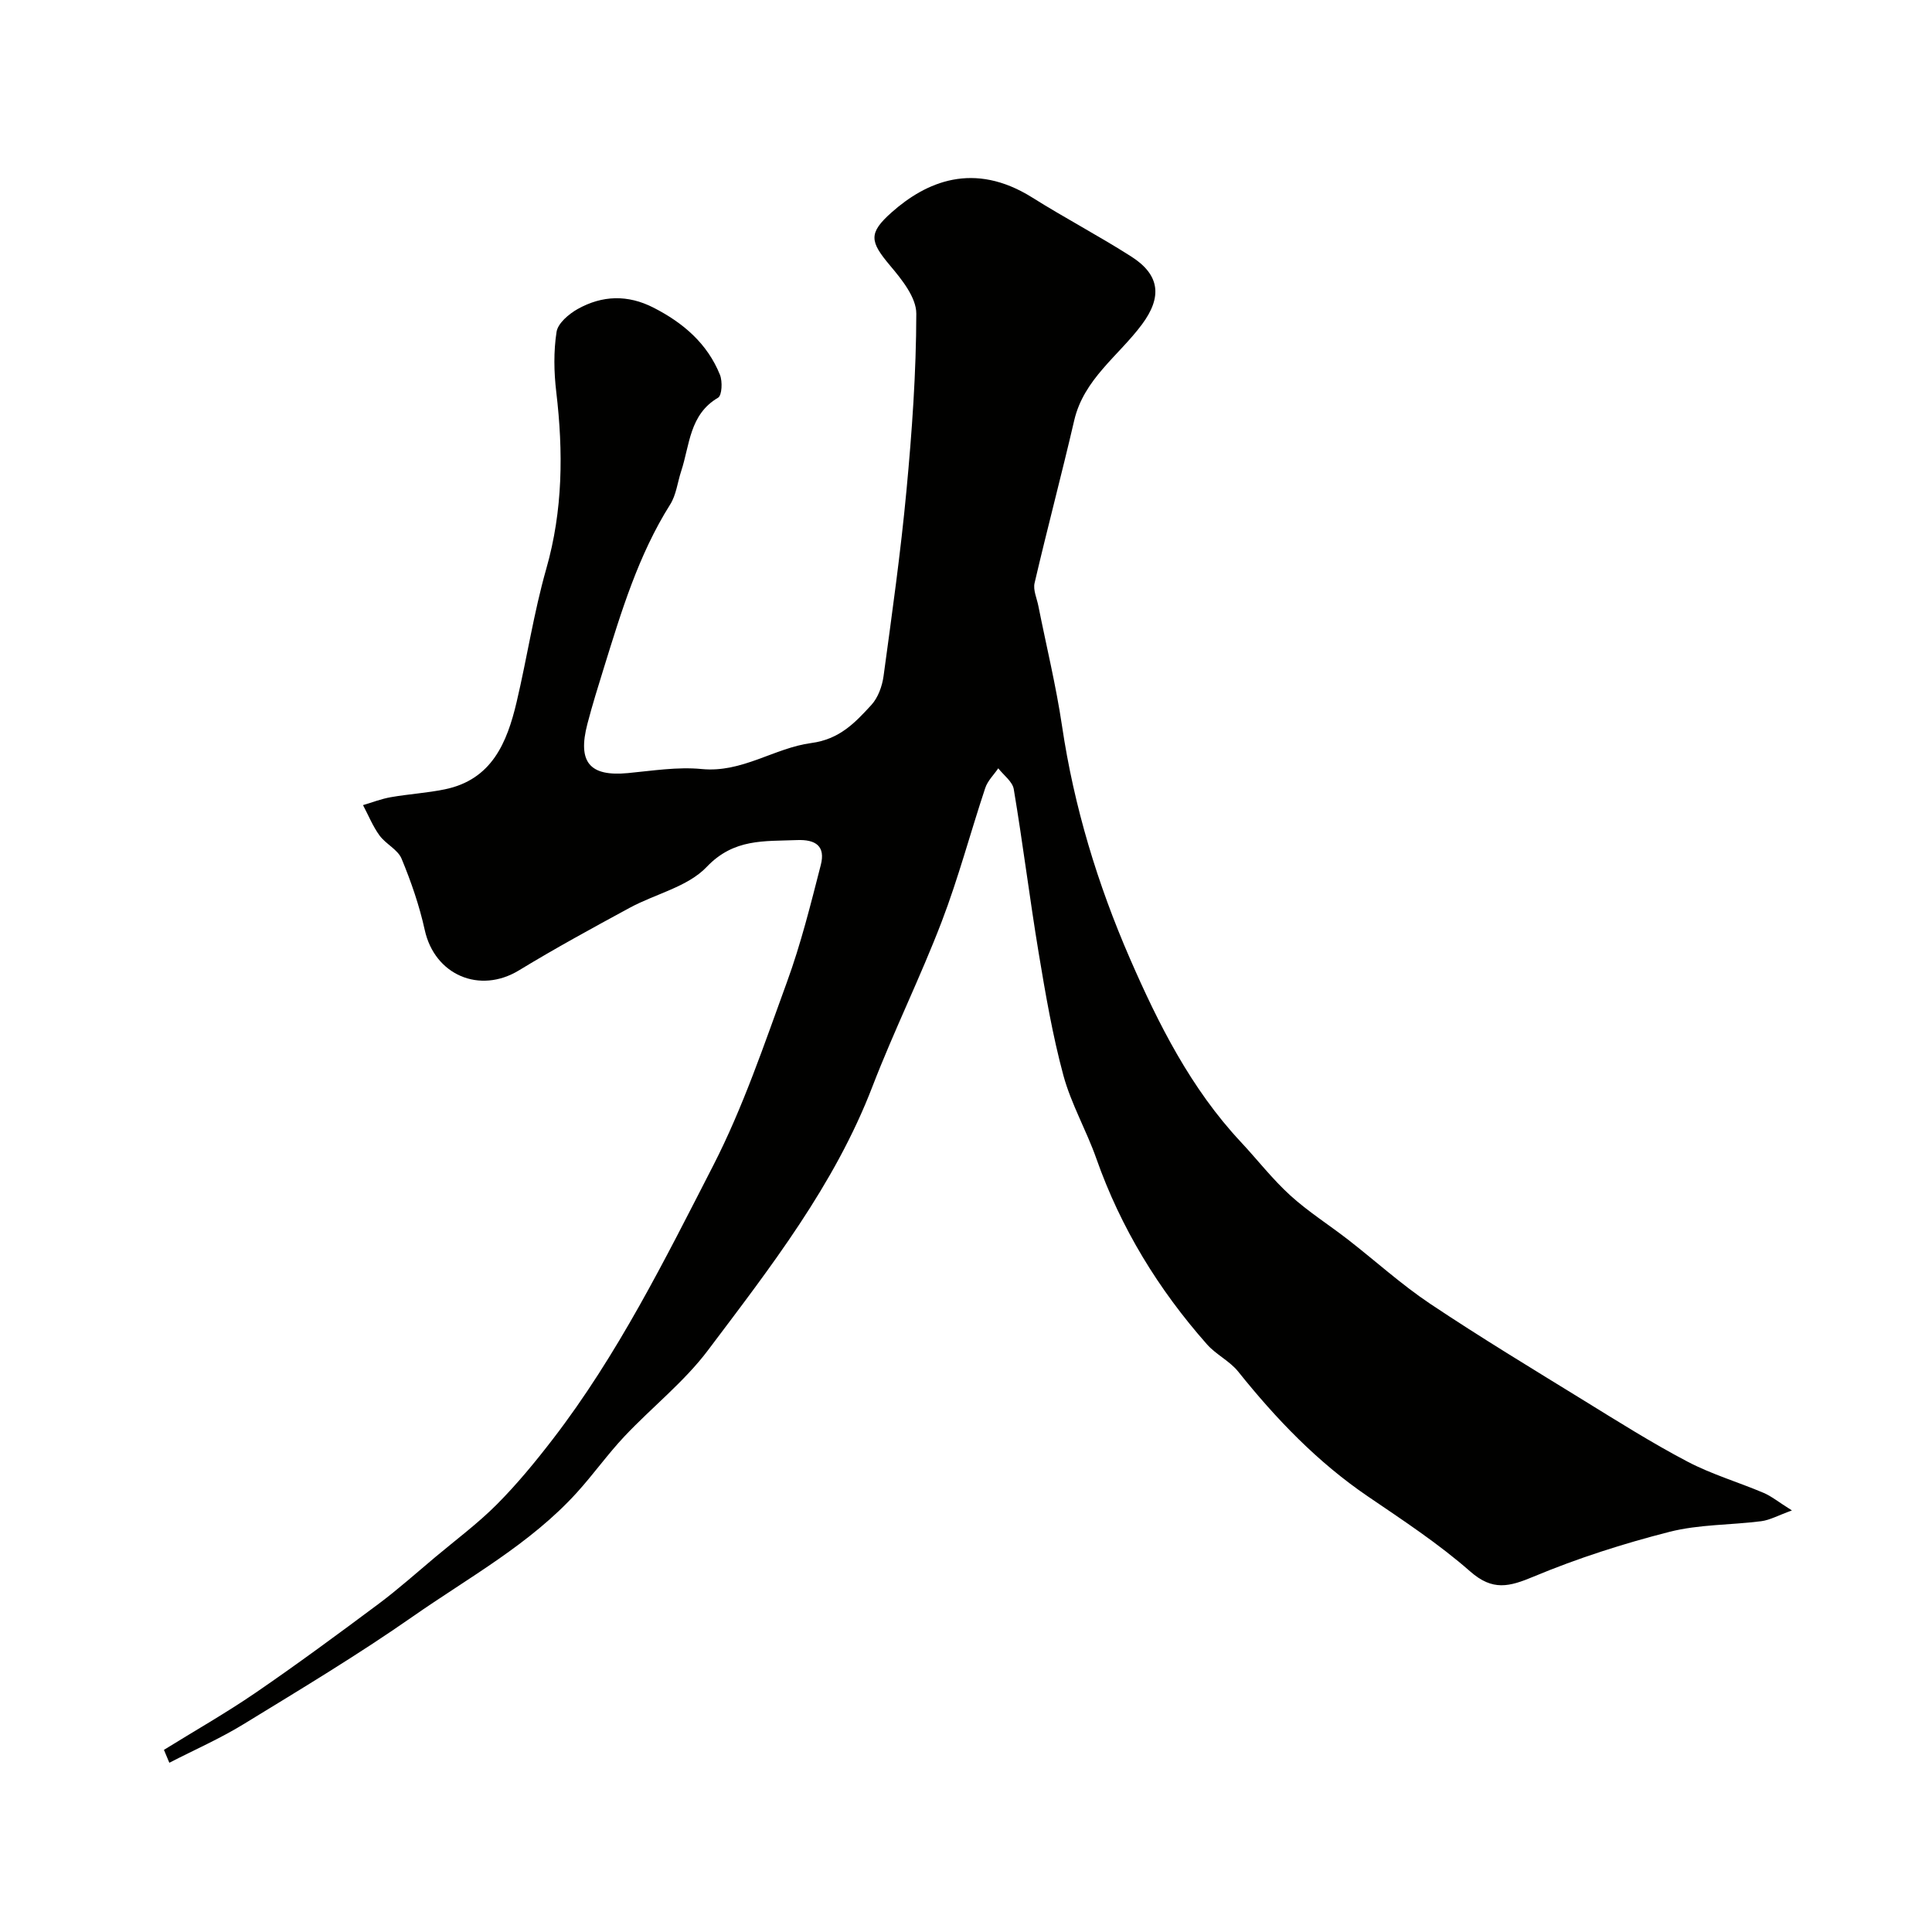
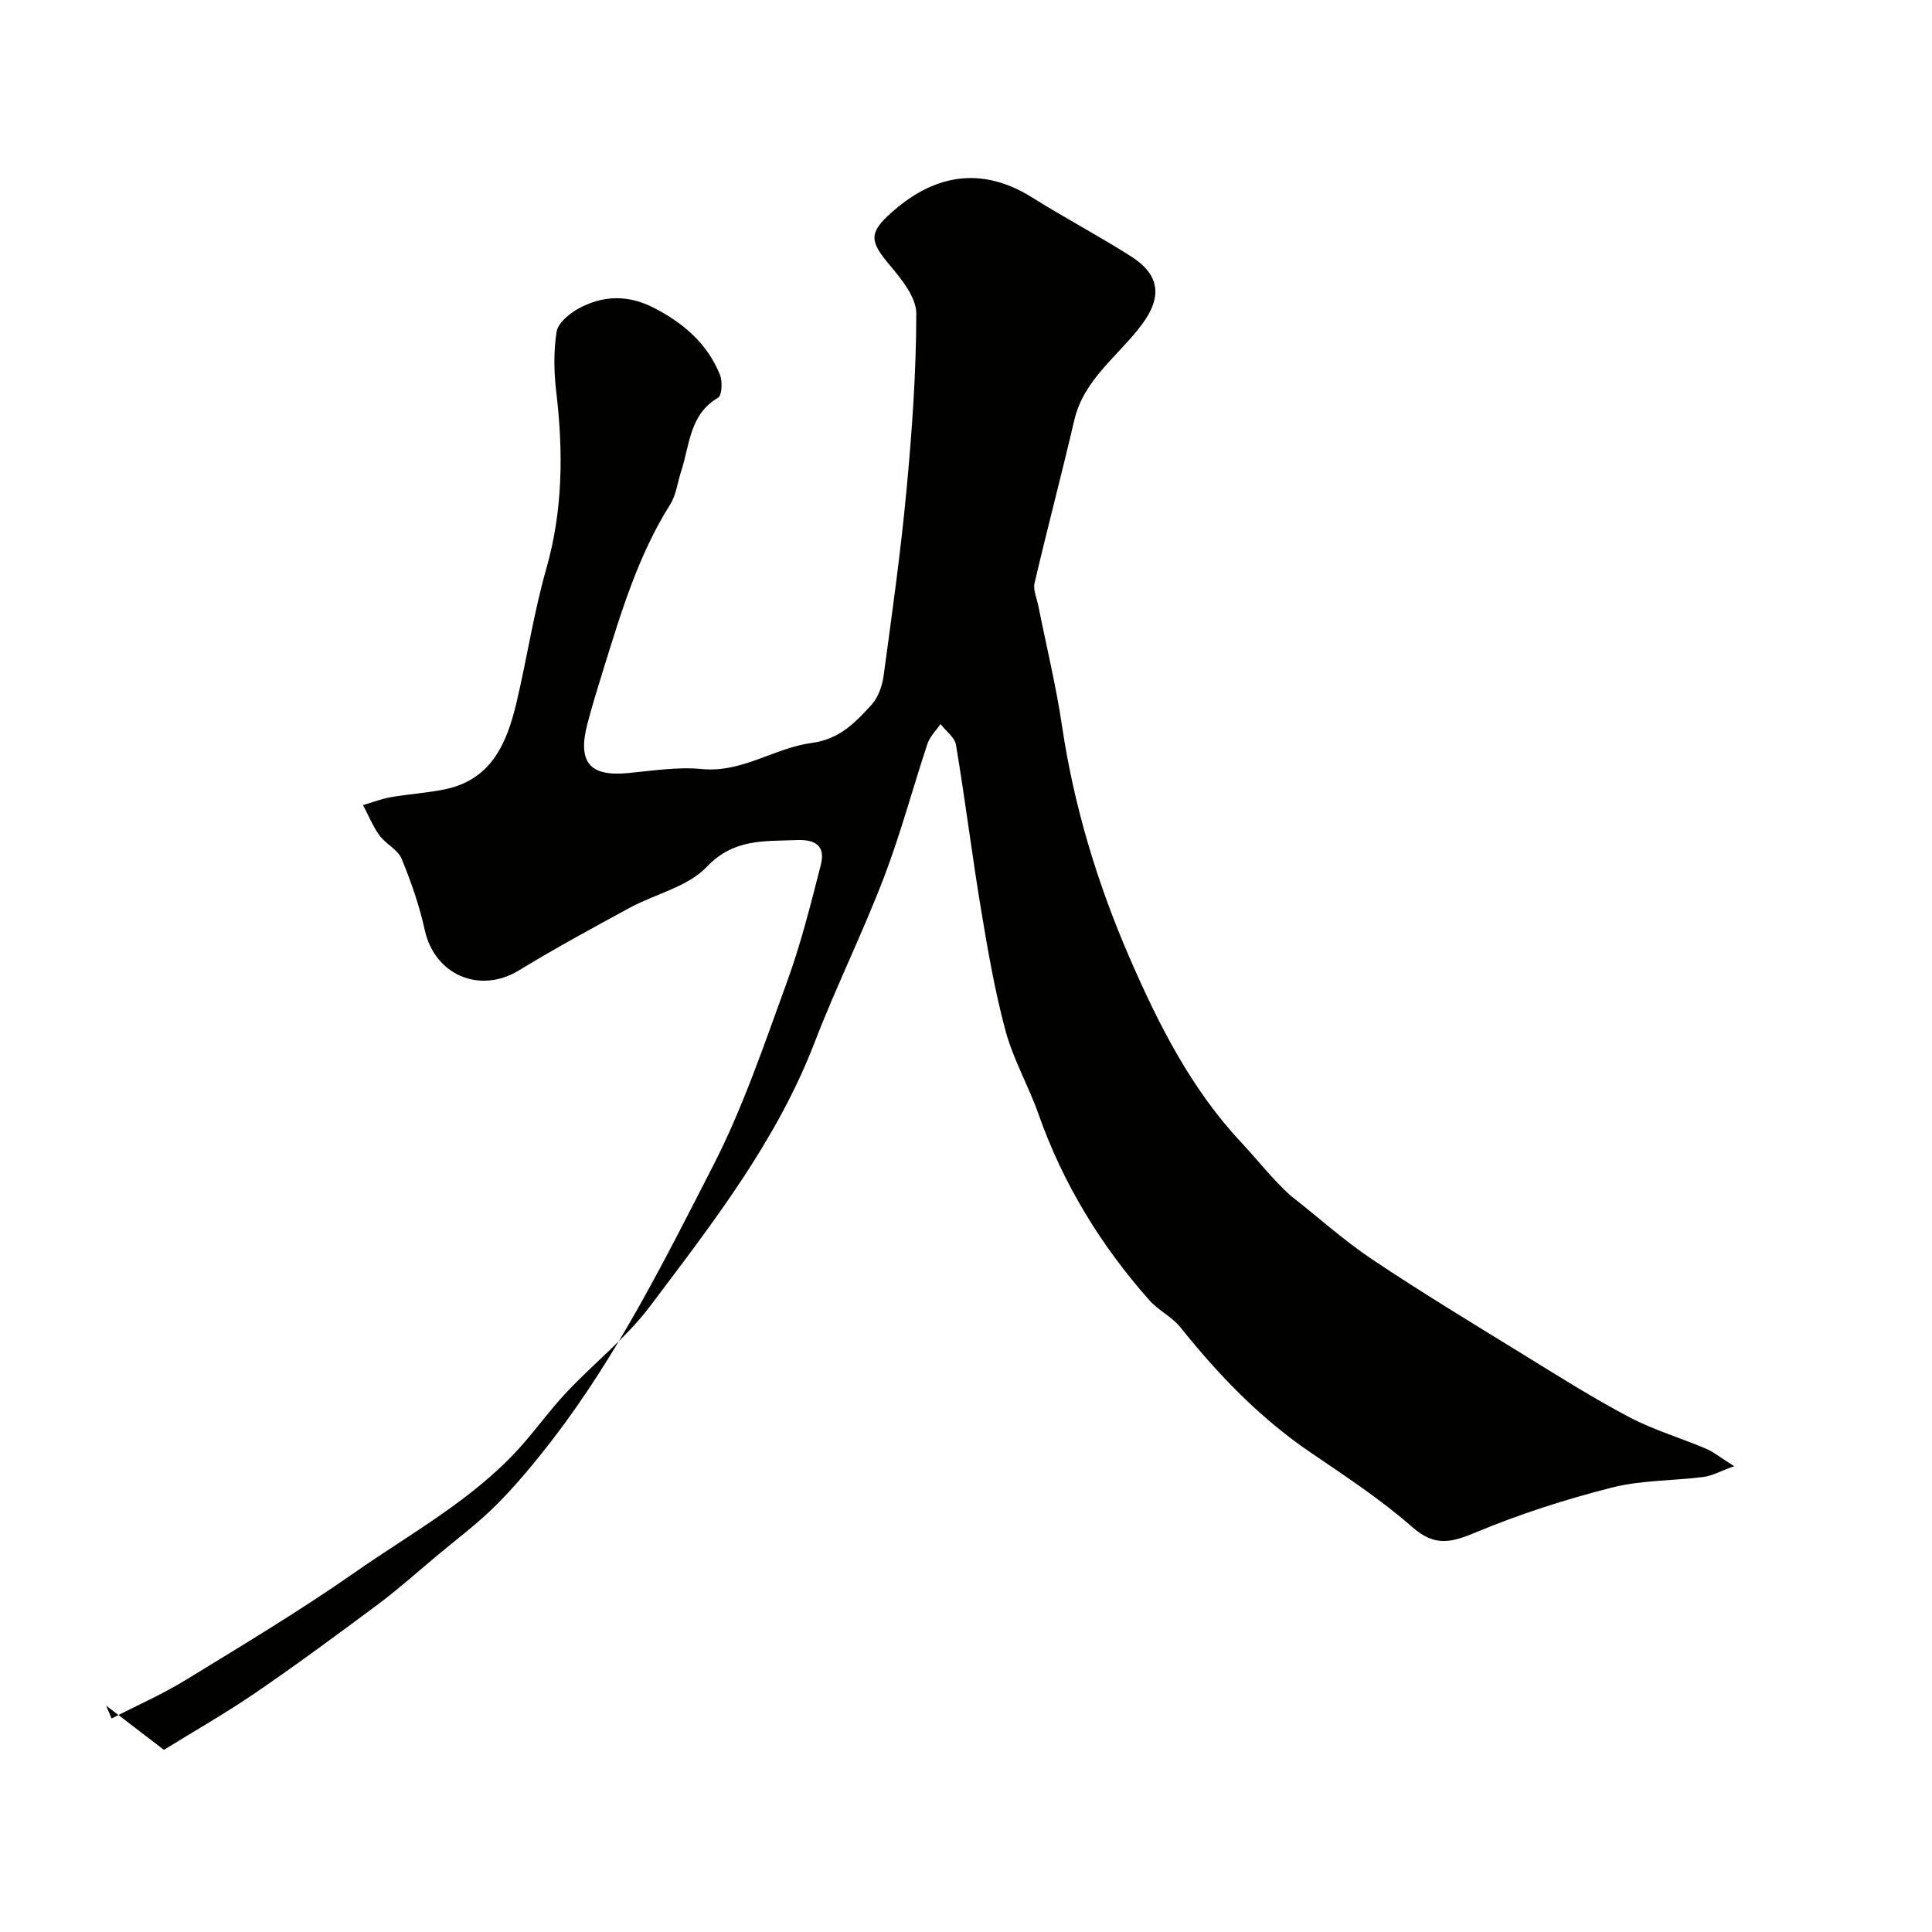
<svg xmlns="http://www.w3.org/2000/svg" enable-background="new 0 0 400 400" viewBox="0 0 400 400">
-   <path d="m33.94 362.29c6.34-3.93 12.85-7.63 19-11.84 8.62-5.91 17.03-12.11 25.41-18.36 4.07-3.04 7.87-6.44 11.77-9.71 4.28-3.59 8.8-6.95 12.73-10.89 4.16-4.18 7.95-8.78 11.56-13.47 13.46-17.48 23.24-37.2 33.24-56.68 6.21-12.11 10.6-25.19 15.28-38.02 2.88-7.89 4.92-16.1 7.01-24.25.98-3.83-.97-5.31-4.98-5.14-6.72.28-13-.38-18.65 5.56-3.93 4.13-10.61 5.57-15.94 8.46-7.71 4.18-15.43 8.39-22.92 12.95-8.15 4.96-17.46.96-19.51-8.35-1.11-5.04-2.82-10-4.8-14.77-.79-1.9-3.27-3.03-4.57-4.81-1.39-1.91-2.29-4.17-3.41-6.28 1.91-.56 3.79-1.3 5.75-1.64 3.7-.65 7.48-.87 11.15-1.62 9.77-1.99 12.92-9.68 14.9-18.08 2.16-9.16 3.56-18.52 6.13-27.55 3.47-12.14 3.54-24.28 2.08-36.64-.49-4.11-.57-8.39.06-12.45.28-1.79 2.54-3.7 4.37-4.73 5.08-2.84 10.36-3.02 15.71-.28 6.14 3.14 11.13 7.41 13.75 13.9.55 1.37.42 4.26-.39 4.74-5.95 3.49-5.85 9.79-7.64 15.21-.76 2.31-1.02 4.91-2.28 6.9-6.58 10.45-10.09 22.11-13.7 33.74-1.2 3.87-2.41 7.74-3.43 11.66-2.09 7.98.47 10.96 8.38 10.21 5.09-.48 10.26-1.33 15.28-.84 8.37.82 15.06-4.37 22.67-5.38 5.88-.78 9.08-4.21 12.45-7.88 1.39-1.51 2.24-3.88 2.53-5.97 1.74-12.81 3.55-25.63 4.75-38.5 1.14-12.15 2.01-24.36 2.03-36.55.01-3.35-3.01-7.09-5.44-9.97-4.18-4.97-4.52-6.69.33-11 7.11-6.31 16.99-10.69 29.14-3.06 6.73 4.23 13.78 7.93 20.47 12.2 6.02 3.84 6.4 8.44 2.21 14.07-4.83 6.5-12.03 11.29-14.02 19.88-2.61 11.24-5.58 22.4-8.2 33.65-.34 1.44.47 3.16.78 4.74 1.65 8.28 3.66 16.5 4.9 24.84 2.48 16.73 7.36 32.77 14.06 48.17 5.92 13.6 12.63 26.92 22.95 37.96 3.43 3.67 6.53 7.69 10.23 11.06s7.99 6.08 11.96 9.16c5.69 4.42 11.06 9.31 17.03 13.3 10.43 6.97 21.17 13.46 31.85 20.04 7.06 4.35 14.08 8.78 21.41 12.63 5 2.63 10.53 4.25 15.76 6.47 1.61.68 3.02 1.85 5.87 3.64-2.88 1.04-4.57 2-6.36 2.23-6.34.81-12.89.64-19.02 2.21-9.54 2.43-19.01 5.46-28.08 9.25-5.06 2.11-8.48 3.04-13.14-1.05-6.56-5.76-13.95-10.61-21.19-15.54-10.44-7.1-19.01-16.05-26.85-25.84-1.76-2.2-4.59-3.52-6.47-5.65-10.04-11.36-17.84-24.08-22.9-38.45-2.05-5.83-5.22-11.31-6.83-17.24-2.24-8.3-3.7-16.83-5.11-25.32-1.87-11.29-3.27-22.65-5.16-33.93-.26-1.57-2.1-2.89-3.21-4.32-.92 1.35-2.19 2.57-2.69 4.06-3.07 9.22-5.56 18.65-9.03 27.71-4.41 11.51-9.9 22.61-14.33 34.11-7.85 20.42-21.12 37.43-34.04 54.59-4.94 6.57-11.62 11.81-17.31 17.85-3.48 3.7-6.44 7.88-9.85 11.64-9.69 10.67-22.33 17.53-33.96 25.65-11.34 7.92-23.23 15.06-35.04 22.29-4.91 3.01-10.24 5.34-15.37 7.99-.37-.9-.74-1.79-1.12-2.67z" fill="#010100" />
+   <path d="m33.94 362.29c6.34-3.93 12.85-7.63 19-11.84 8.62-5.91 17.03-12.11 25.41-18.36 4.07-3.04 7.87-6.44 11.77-9.71 4.28-3.59 8.8-6.95 12.73-10.89 4.16-4.18 7.95-8.78 11.56-13.47 13.46-17.48 23.24-37.2 33.24-56.68 6.21-12.11 10.6-25.19 15.28-38.02 2.88-7.89 4.92-16.1 7.01-24.25.98-3.83-.97-5.31-4.98-5.14-6.72.28-13-.38-18.65 5.56-3.93 4.13-10.61 5.57-15.94 8.46-7.71 4.18-15.43 8.39-22.92 12.95-8.15 4.96-17.46.96-19.51-8.35-1.11-5.04-2.82-10-4.8-14.77-.79-1.9-3.27-3.03-4.57-4.81-1.39-1.91-2.29-4.17-3.41-6.28 1.91-.56 3.79-1.3 5.75-1.64 3.7-.65 7.48-.87 11.15-1.62 9.77-1.99 12.92-9.68 14.9-18.08 2.16-9.16 3.56-18.52 6.13-27.55 3.47-12.14 3.54-24.28 2.08-36.64-.49-4.11-.57-8.39.06-12.45.28-1.79 2.54-3.7 4.37-4.73 5.08-2.84 10.36-3.02 15.71-.28 6.14 3.14 11.13 7.41 13.75 13.9.55 1.37.42 4.26-.39 4.74-5.95 3.49-5.85 9.79-7.64 15.21-.76 2.31-1.02 4.91-2.28 6.9-6.58 10.45-10.09 22.11-13.7 33.74-1.2 3.87-2.41 7.74-3.43 11.66-2.09 7.98.47 10.96 8.38 10.21 5.09-.48 10.26-1.33 15.28-.84 8.37.82 15.06-4.37 22.67-5.38 5.88-.78 9.08-4.21 12.45-7.88 1.39-1.51 2.24-3.88 2.53-5.97 1.74-12.81 3.55-25.63 4.75-38.5 1.14-12.15 2.01-24.36 2.03-36.55.01-3.35-3.01-7.09-5.44-9.97-4.18-4.97-4.52-6.69.33-11 7.11-6.31 16.99-10.69 29.14-3.06 6.73 4.23 13.78 7.93 20.47 12.2 6.02 3.84 6.4 8.44 2.21 14.07-4.83 6.5-12.03 11.29-14.02 19.88-2.61 11.24-5.58 22.4-8.2 33.65-.34 1.44.47 3.16.78 4.74 1.65 8.28 3.66 16.5 4.9 24.84 2.48 16.73 7.36 32.77 14.06 48.17 5.92 13.6 12.63 26.92 22.95 37.96 3.43 3.67 6.53 7.69 10.23 11.06c5.69 4.42 11.06 9.31 17.03 13.3 10.43 6.97 21.17 13.46 31.85 20.04 7.06 4.35 14.08 8.78 21.41 12.63 5 2.63 10.53 4.25 15.76 6.47 1.61.68 3.02 1.85 5.87 3.64-2.88 1.04-4.57 2-6.36 2.23-6.34.81-12.89.64-19.02 2.21-9.54 2.43-19.01 5.46-28.08 9.25-5.06 2.11-8.48 3.04-13.14-1.05-6.56-5.76-13.95-10.61-21.19-15.54-10.44-7.1-19.01-16.05-26.85-25.84-1.76-2.2-4.59-3.52-6.47-5.65-10.04-11.36-17.84-24.08-22.9-38.45-2.05-5.83-5.22-11.31-6.83-17.24-2.24-8.3-3.7-16.83-5.11-25.32-1.87-11.29-3.27-22.65-5.16-33.93-.26-1.57-2.1-2.89-3.21-4.32-.92 1.35-2.19 2.57-2.69 4.06-3.07 9.22-5.56 18.65-9.03 27.71-4.41 11.51-9.9 22.61-14.33 34.11-7.85 20.42-21.12 37.43-34.04 54.59-4.94 6.57-11.62 11.81-17.31 17.85-3.48 3.7-6.44 7.88-9.85 11.64-9.69 10.67-22.33 17.53-33.96 25.65-11.34 7.92-23.23 15.06-35.04 22.29-4.91 3.01-10.24 5.34-15.37 7.99-.37-.9-.74-1.79-1.12-2.67z" fill="#010100" />
</svg>